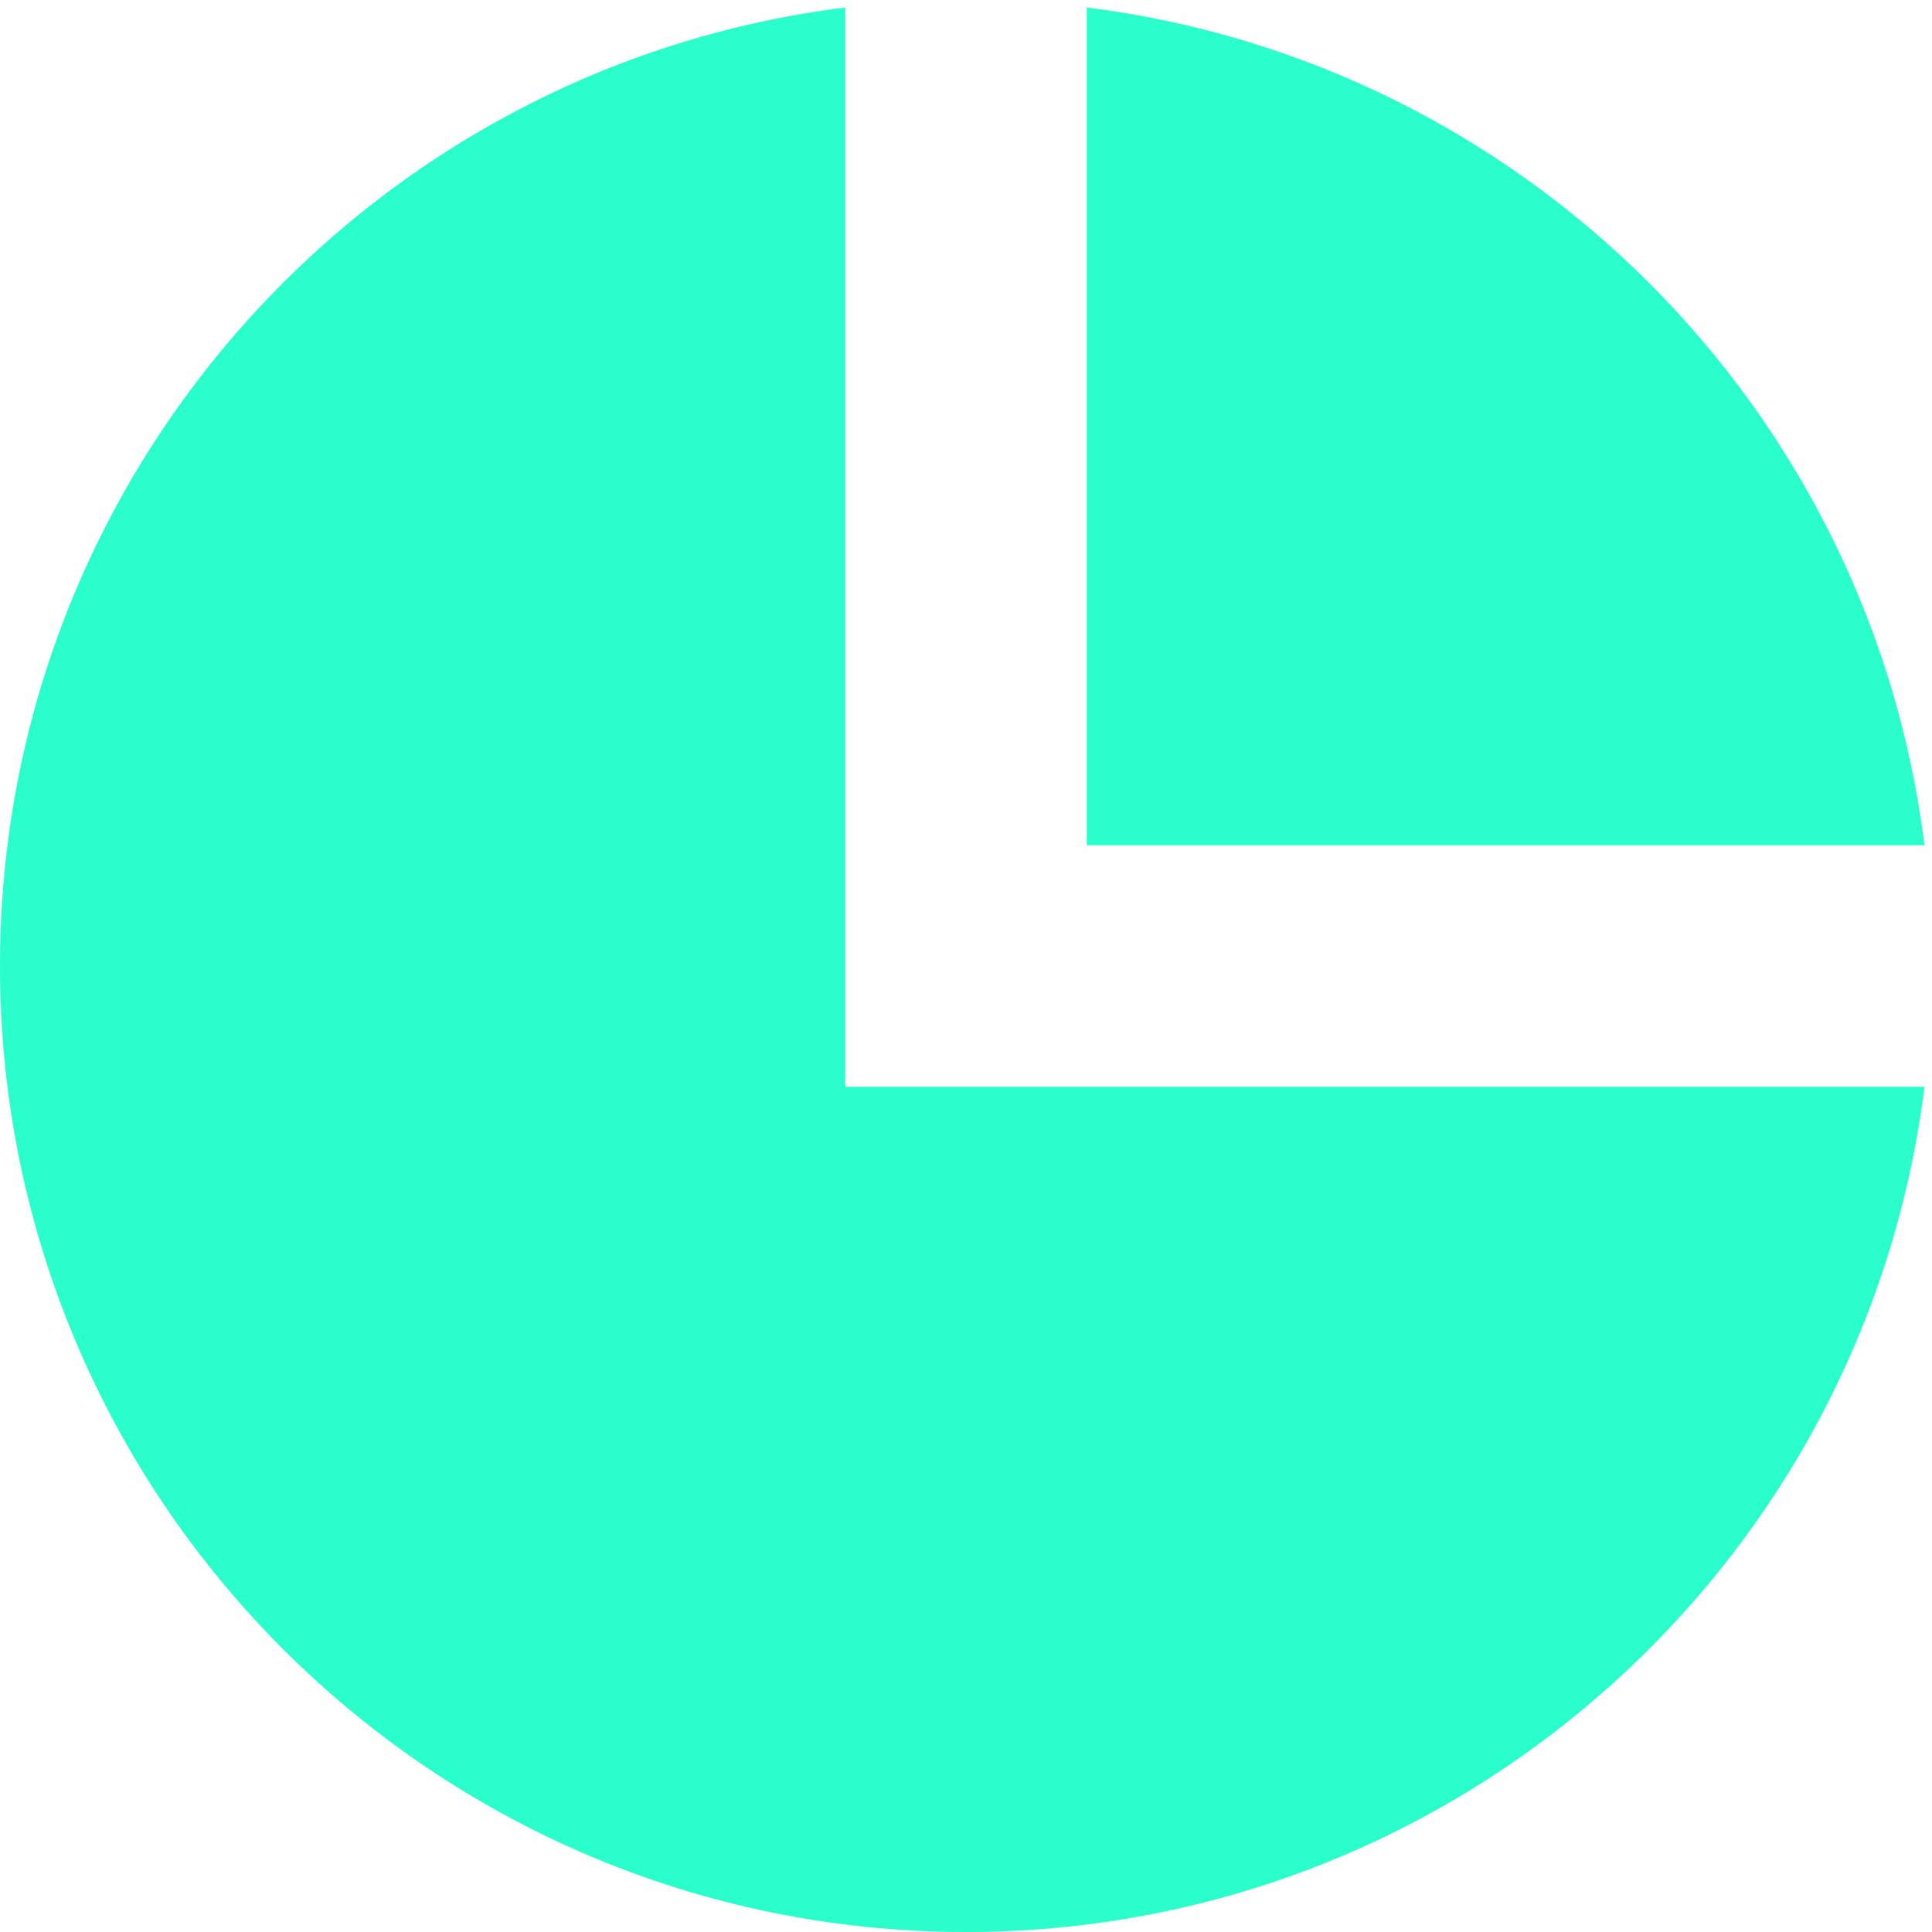
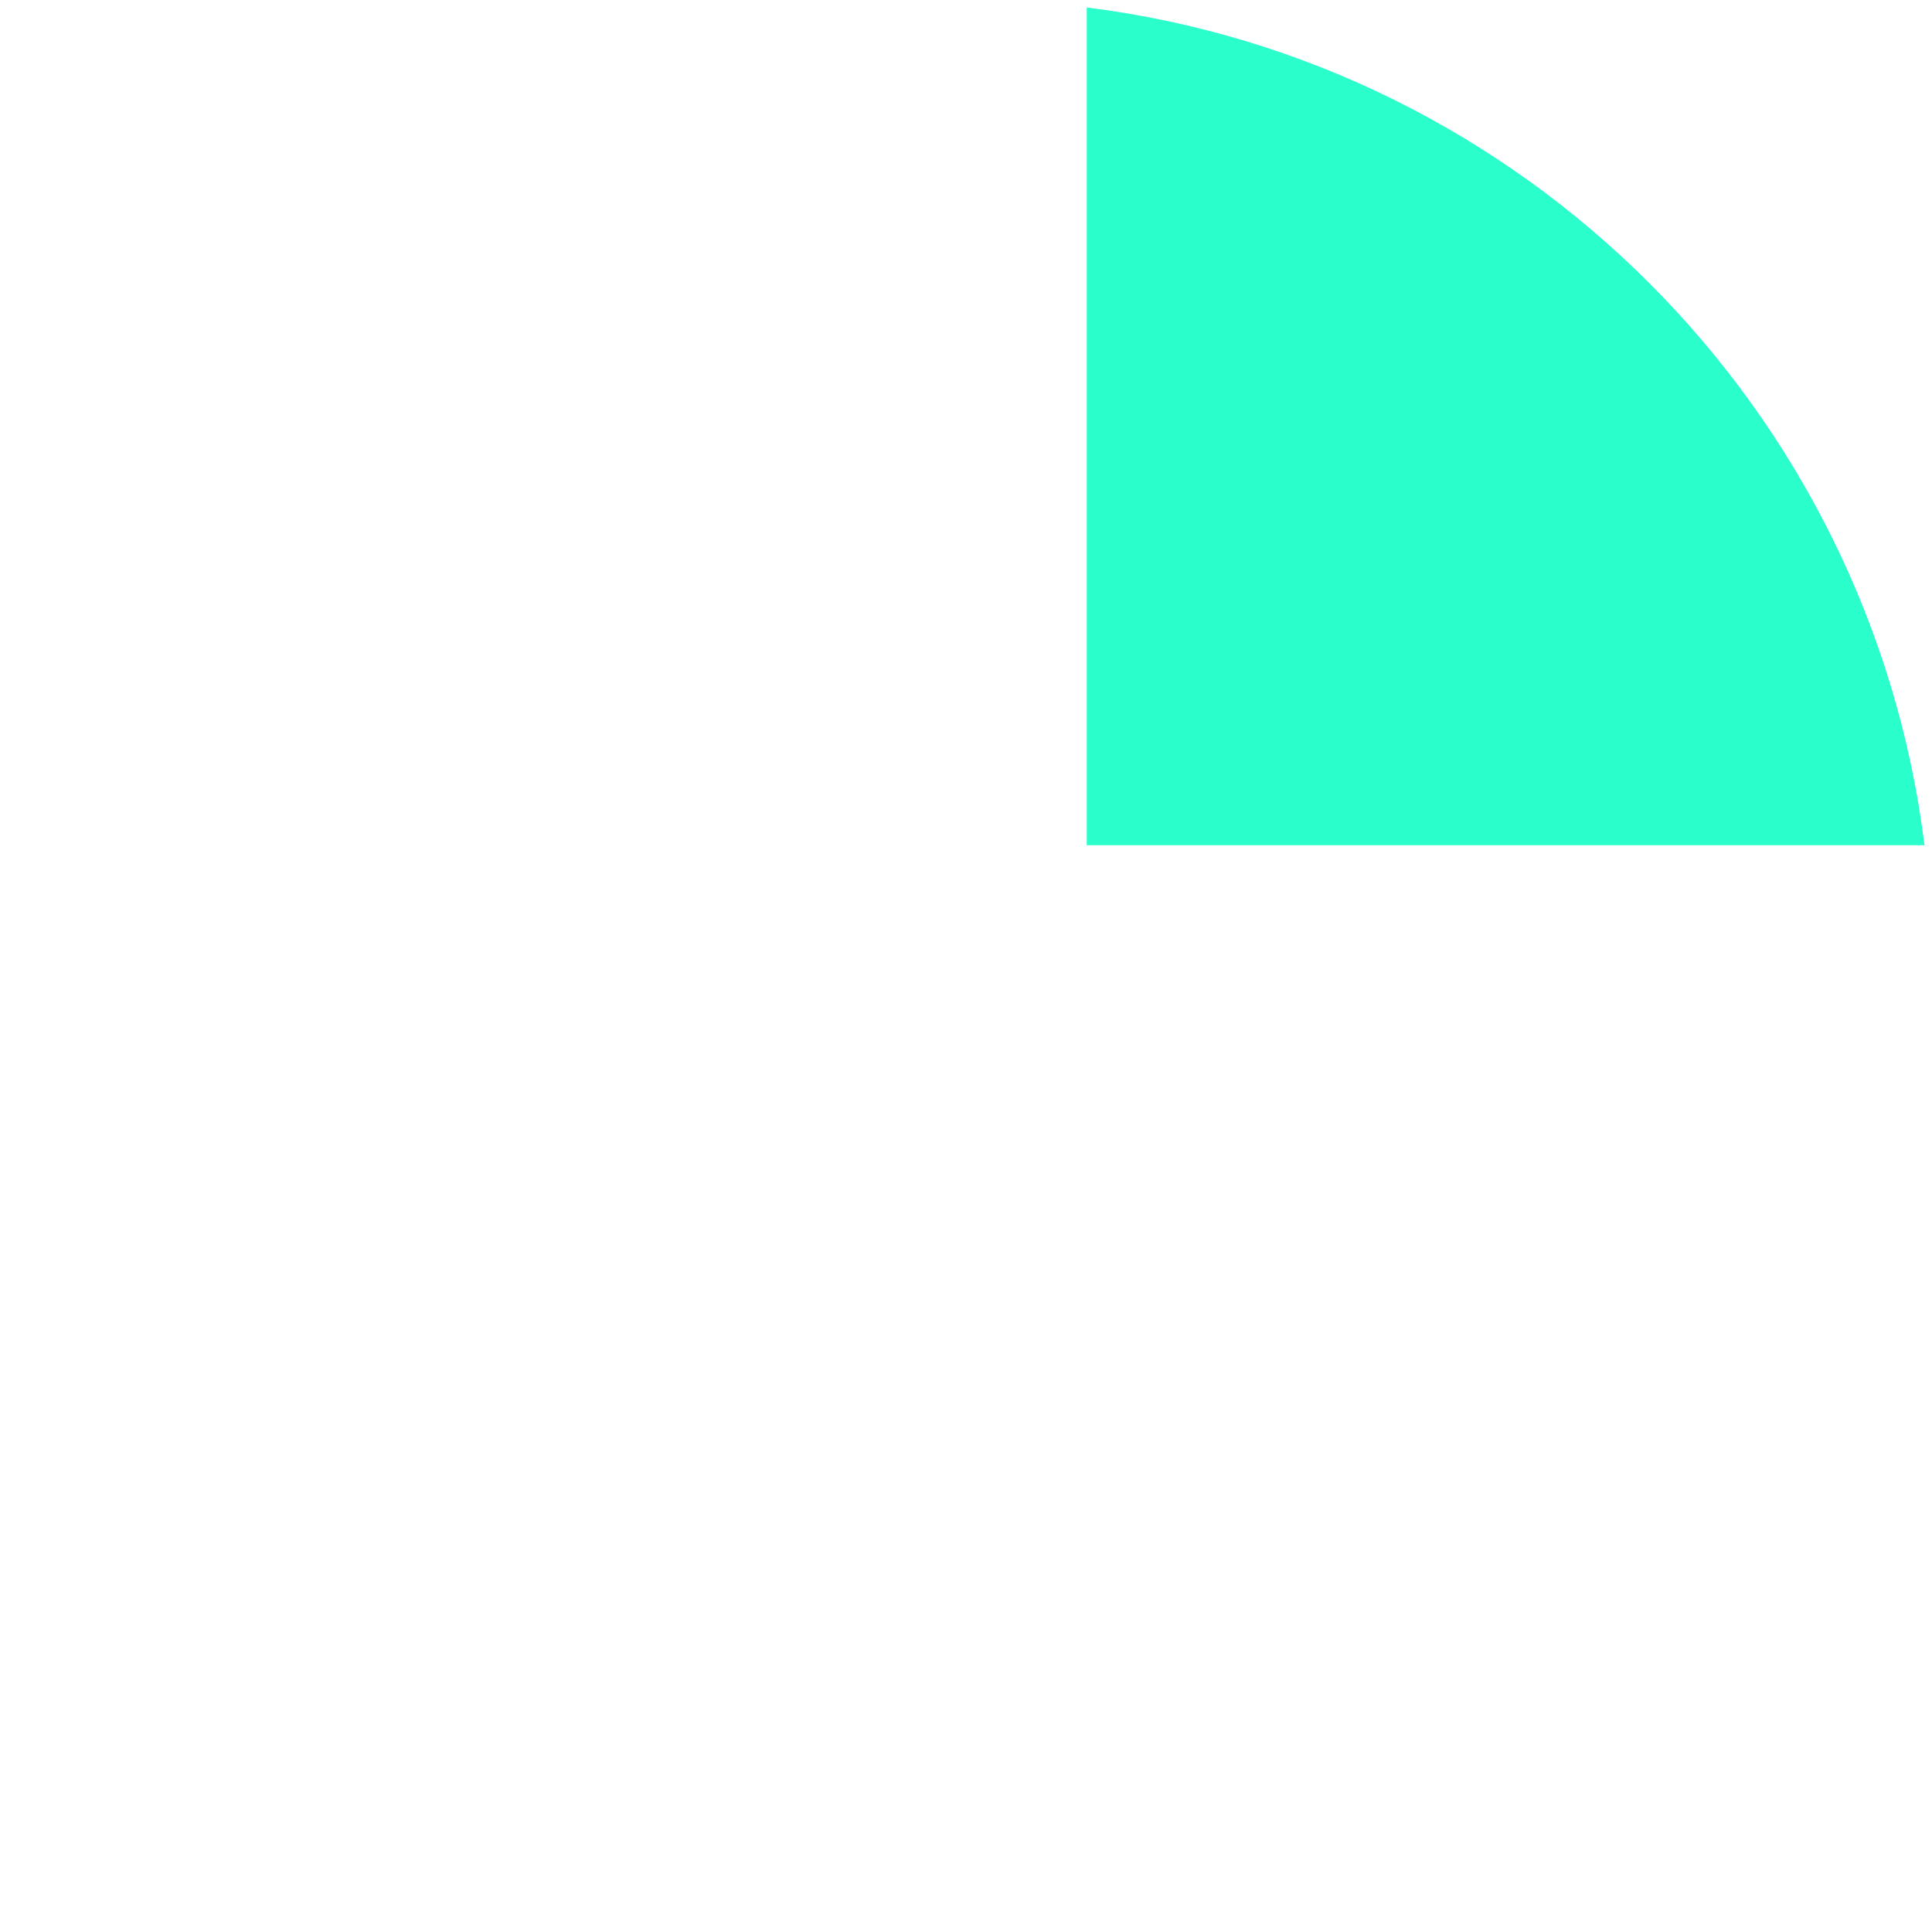
<svg xmlns="http://www.w3.org/2000/svg" viewBox="0 0 16 16" width="500" height="500">
-   <path d="M7 0.062V9H15.938C15.446 12.946 12.08 16 8 16C3.582 16 0 12.418 0 8C0 3.92 3.054 0.554 7 0.062Z" fill="#2affcc" />
  <path d="M9 0.062V7H15.938C15.487 3.381 12.619 0.513 9 0.062Z" fill="#2affcc" />
</svg>